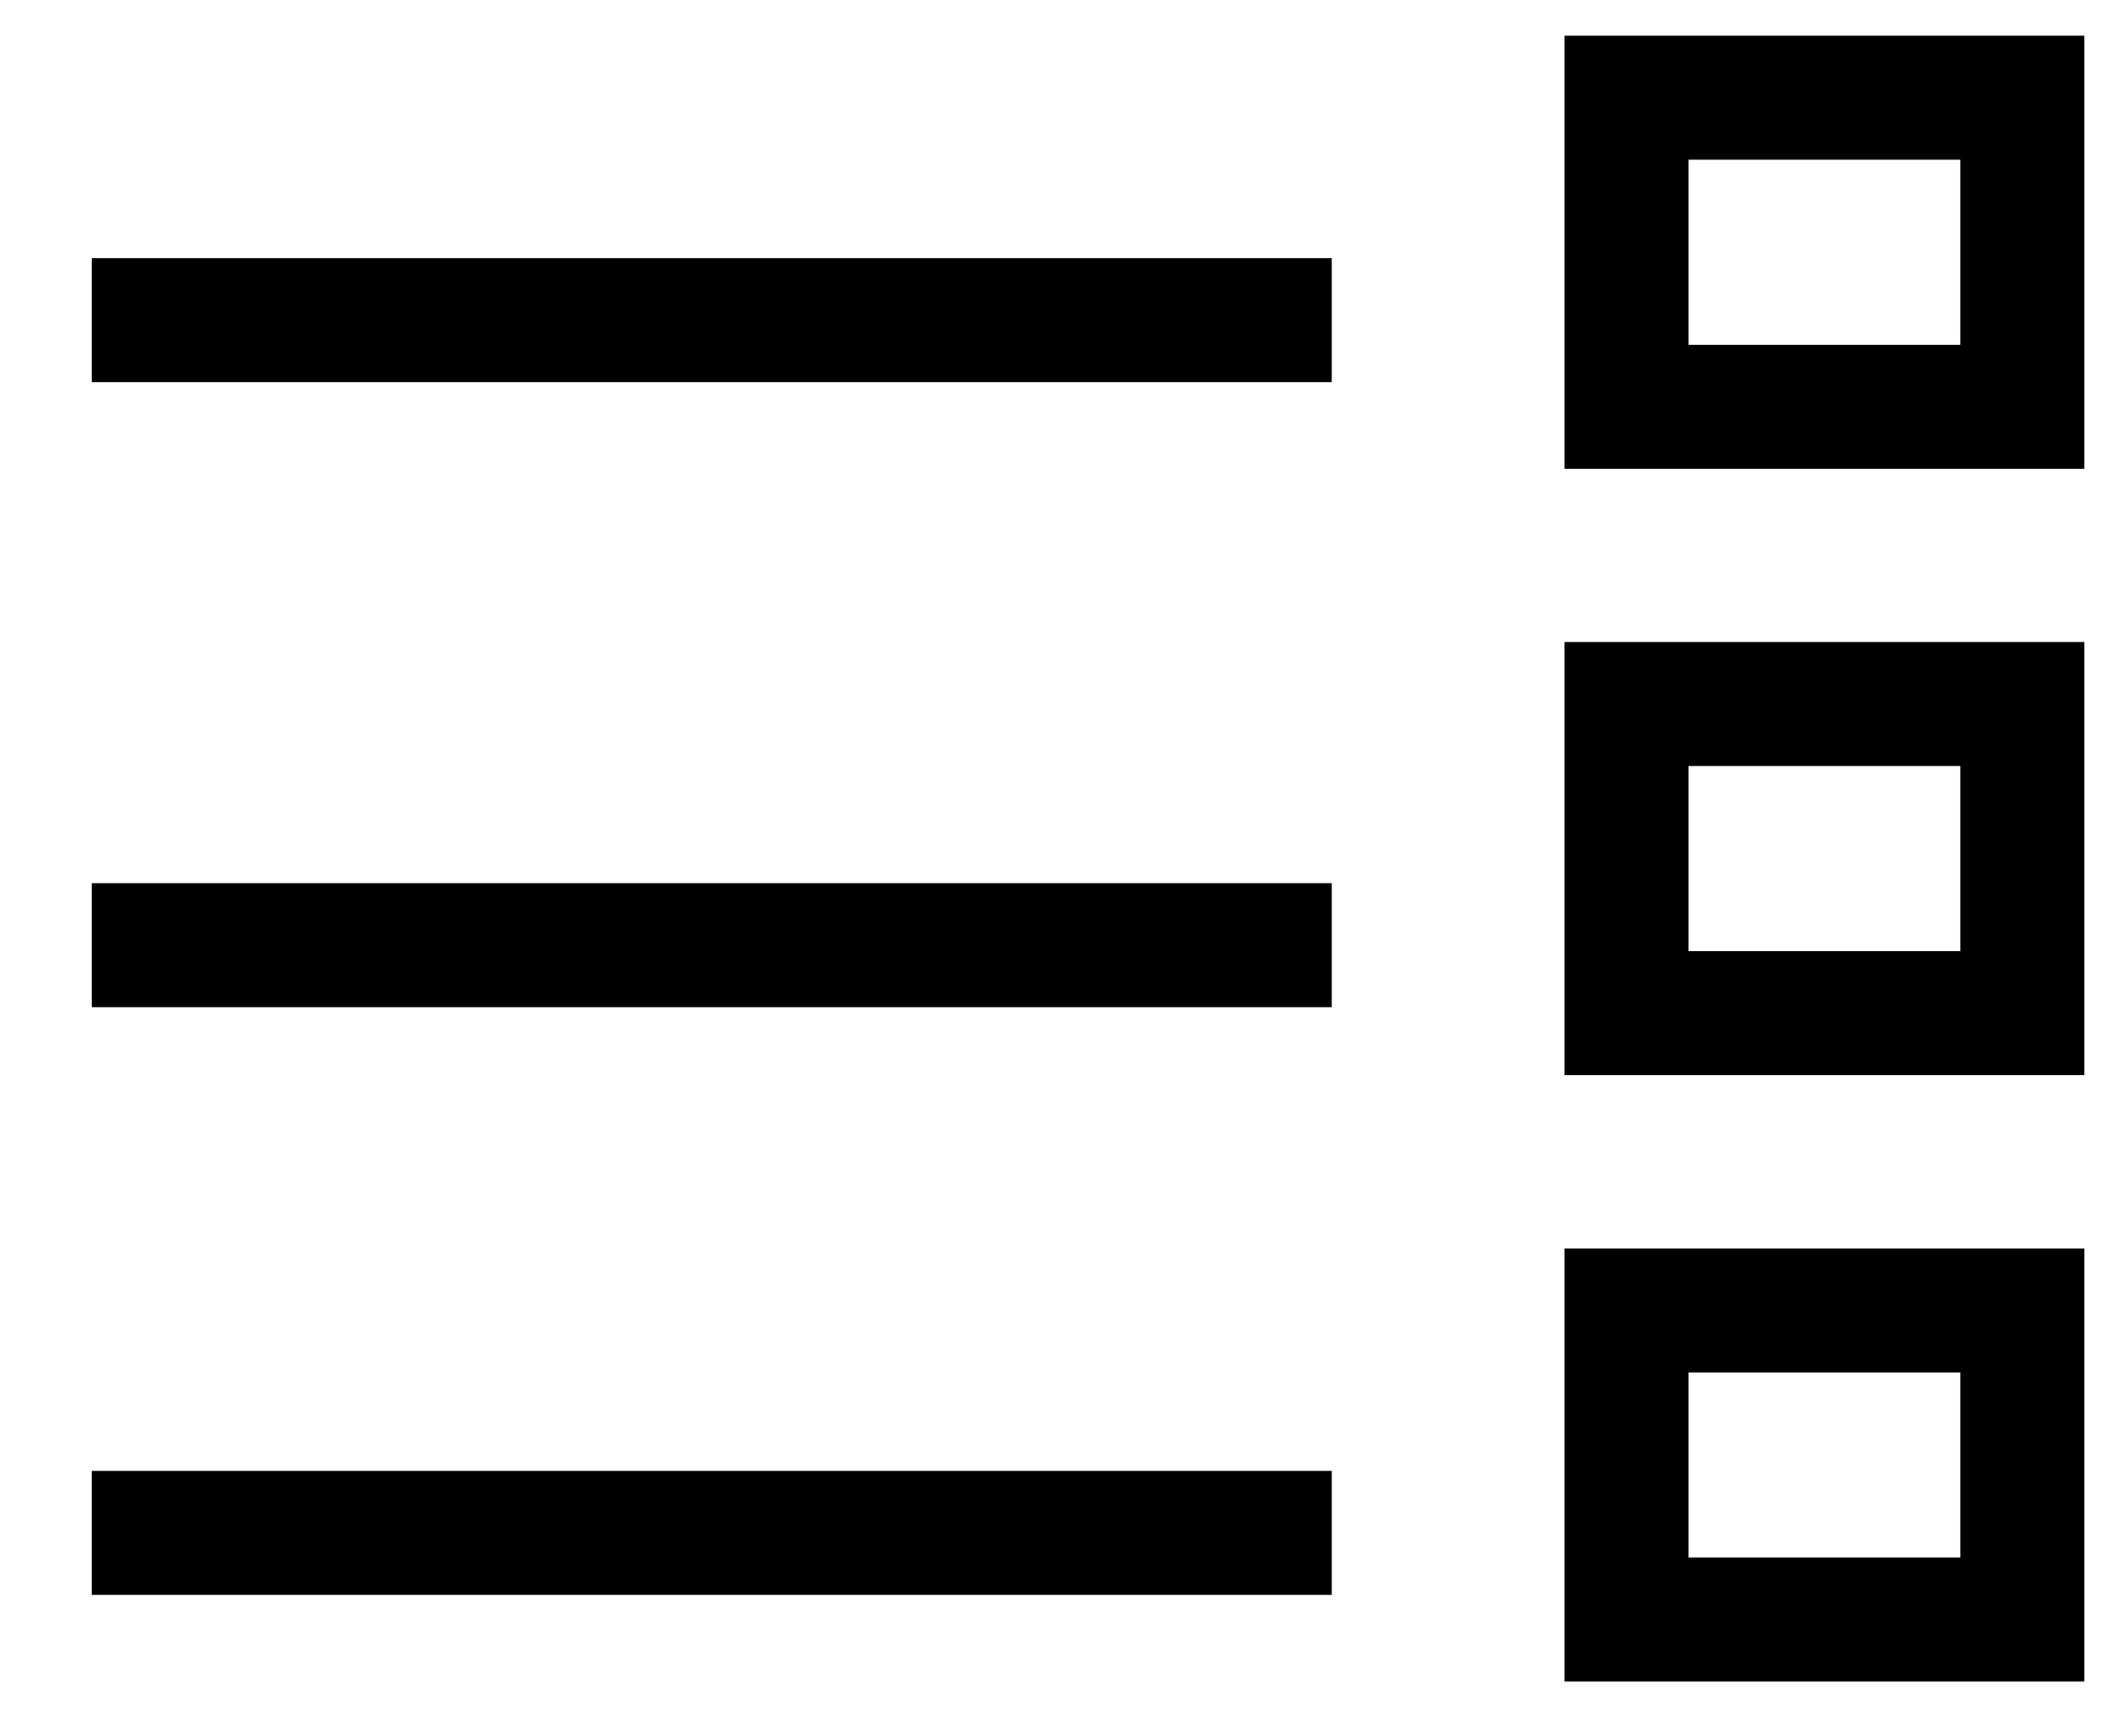
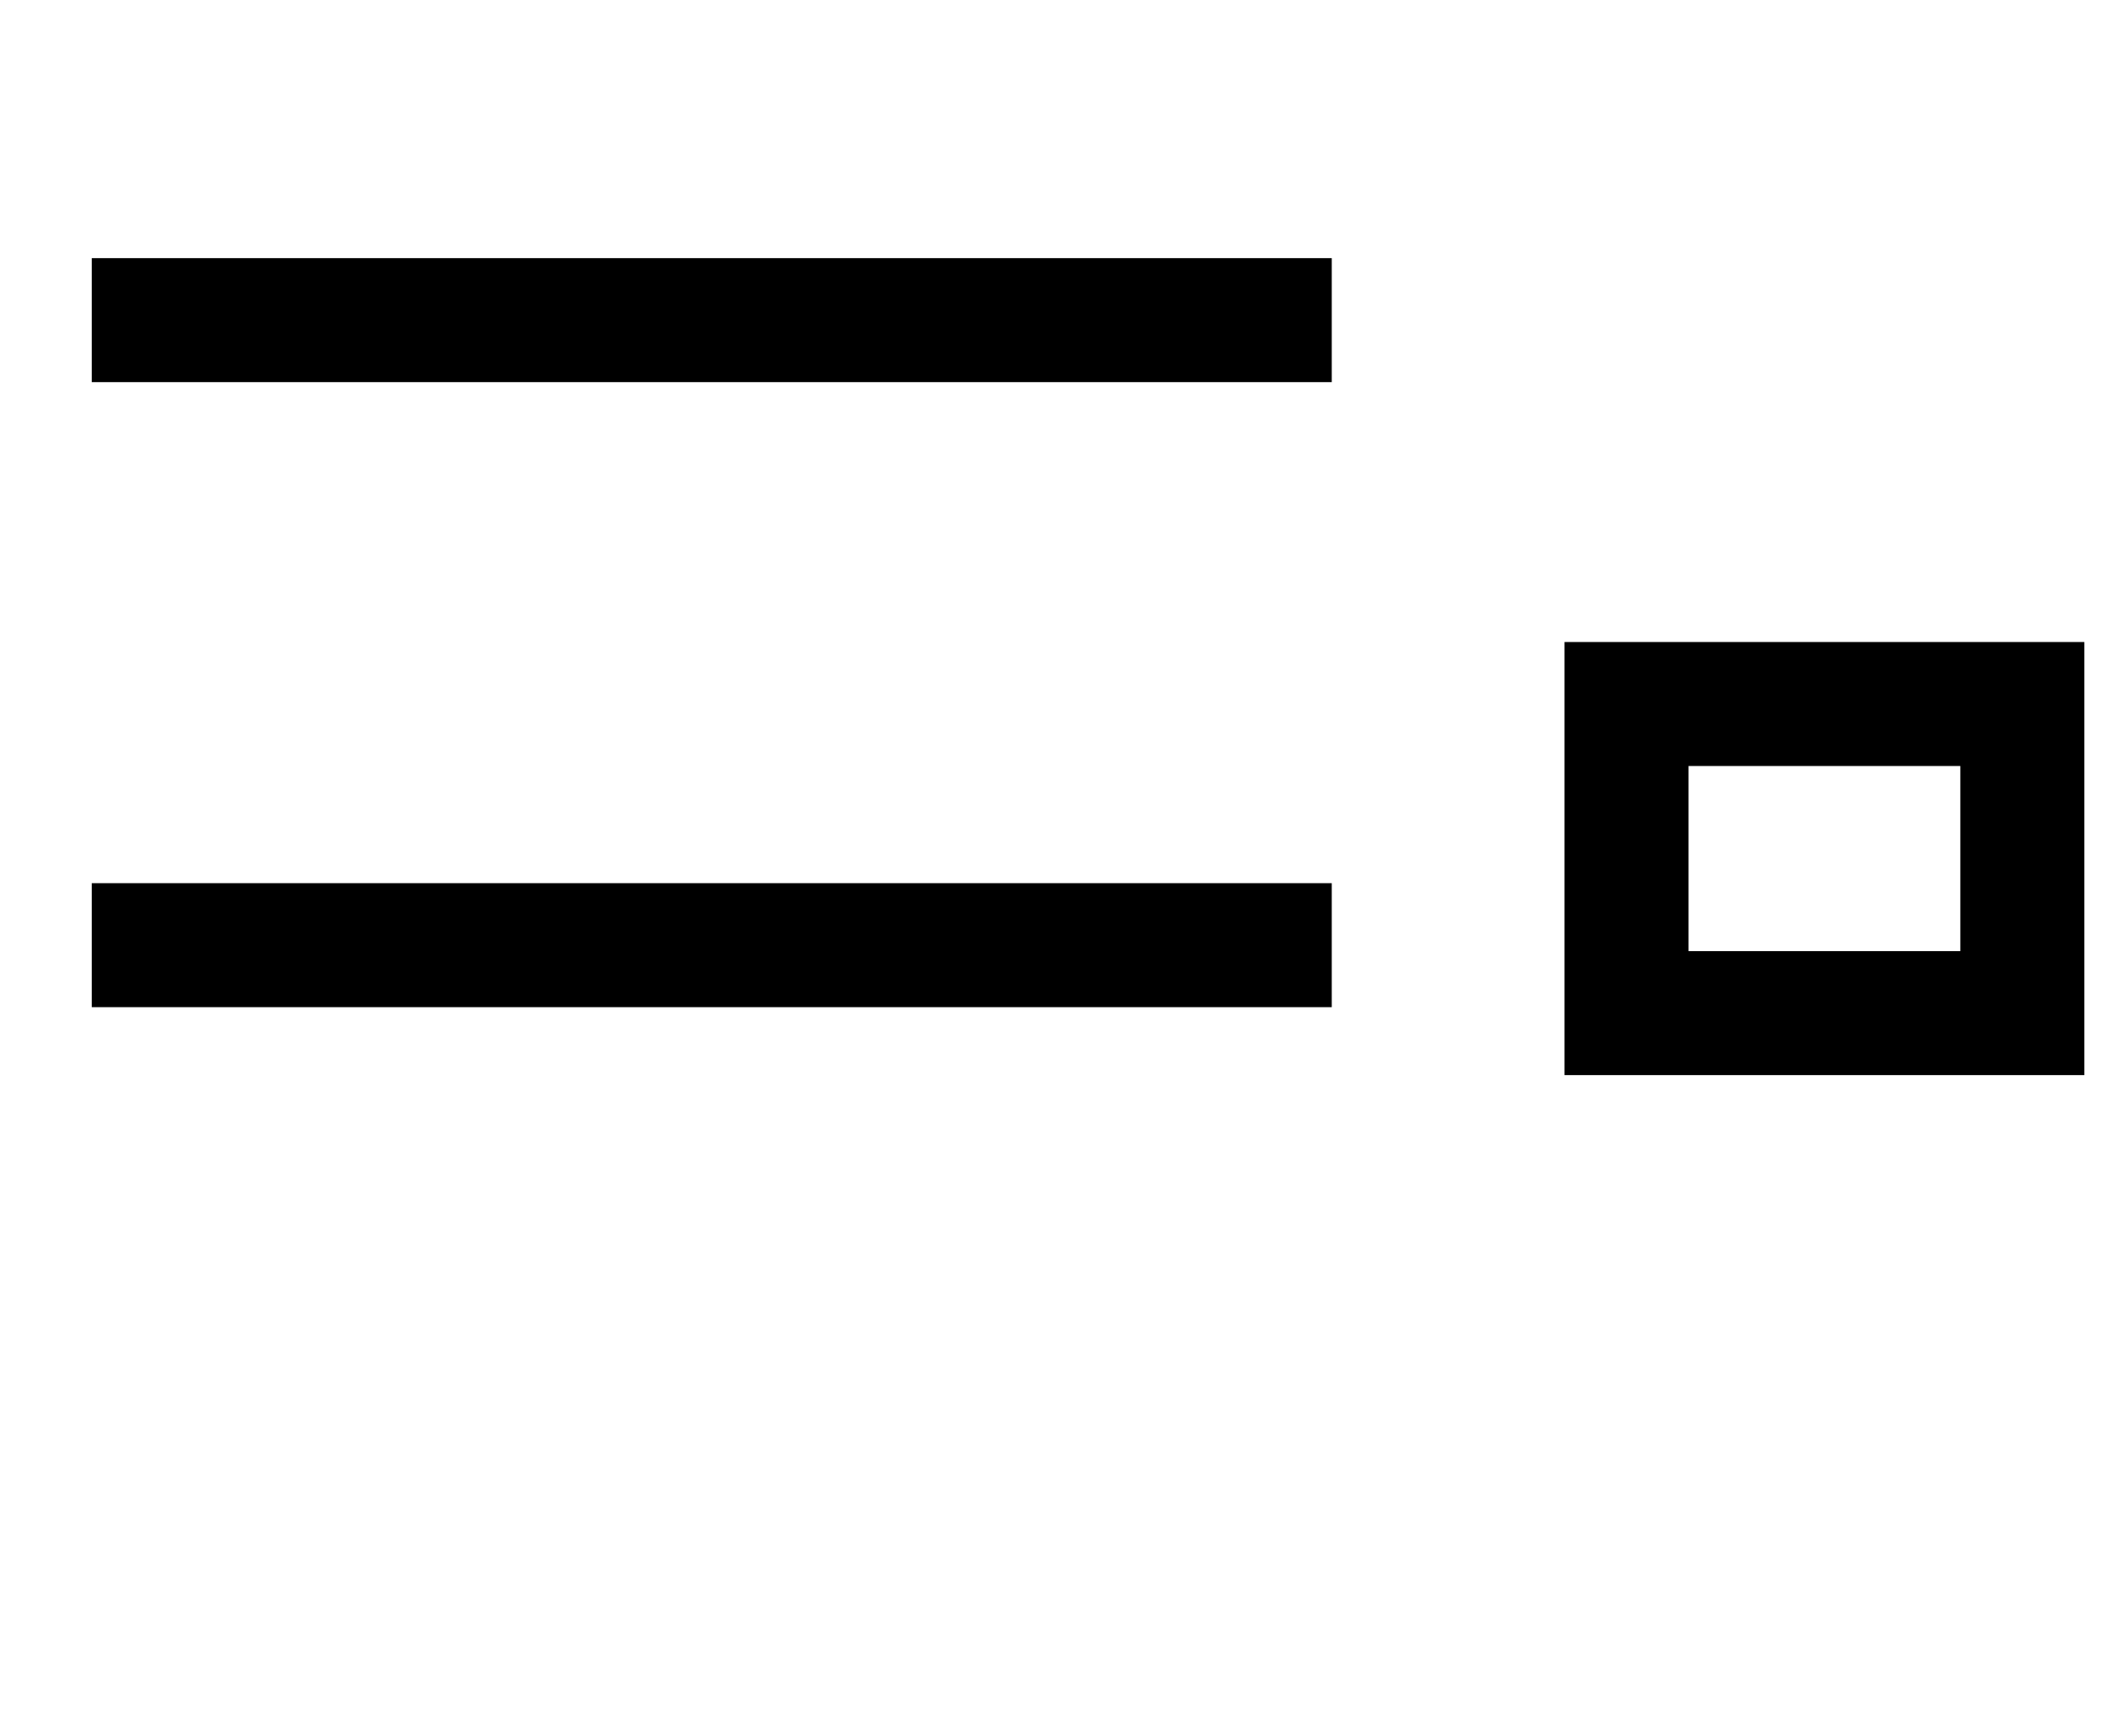
<svg xmlns="http://www.w3.org/2000/svg" width="17" height="14" viewBox="0 0 17 14" fill="none">
  <line x1="0.74" y1="2.582" x2="10.74" y2="2.582" stroke="#000000" />
  <path d="M0.74 7.623H10.74" stroke="#000000" />
-   <line x1="0.74" y1="12.363" x2="10.74" y2="12.363" stroke="#000000" />
-   <rect x="13.117" y="0.788" width="3.192" height="2.493" stroke="#000000" />
  <rect x="13.117" y="5.678" width="3.192" height="2.493" stroke="#000000" />
-   <rect x="13.117" y="10.569" width="3.192" height="2.493" stroke="#000000" />
</svg>